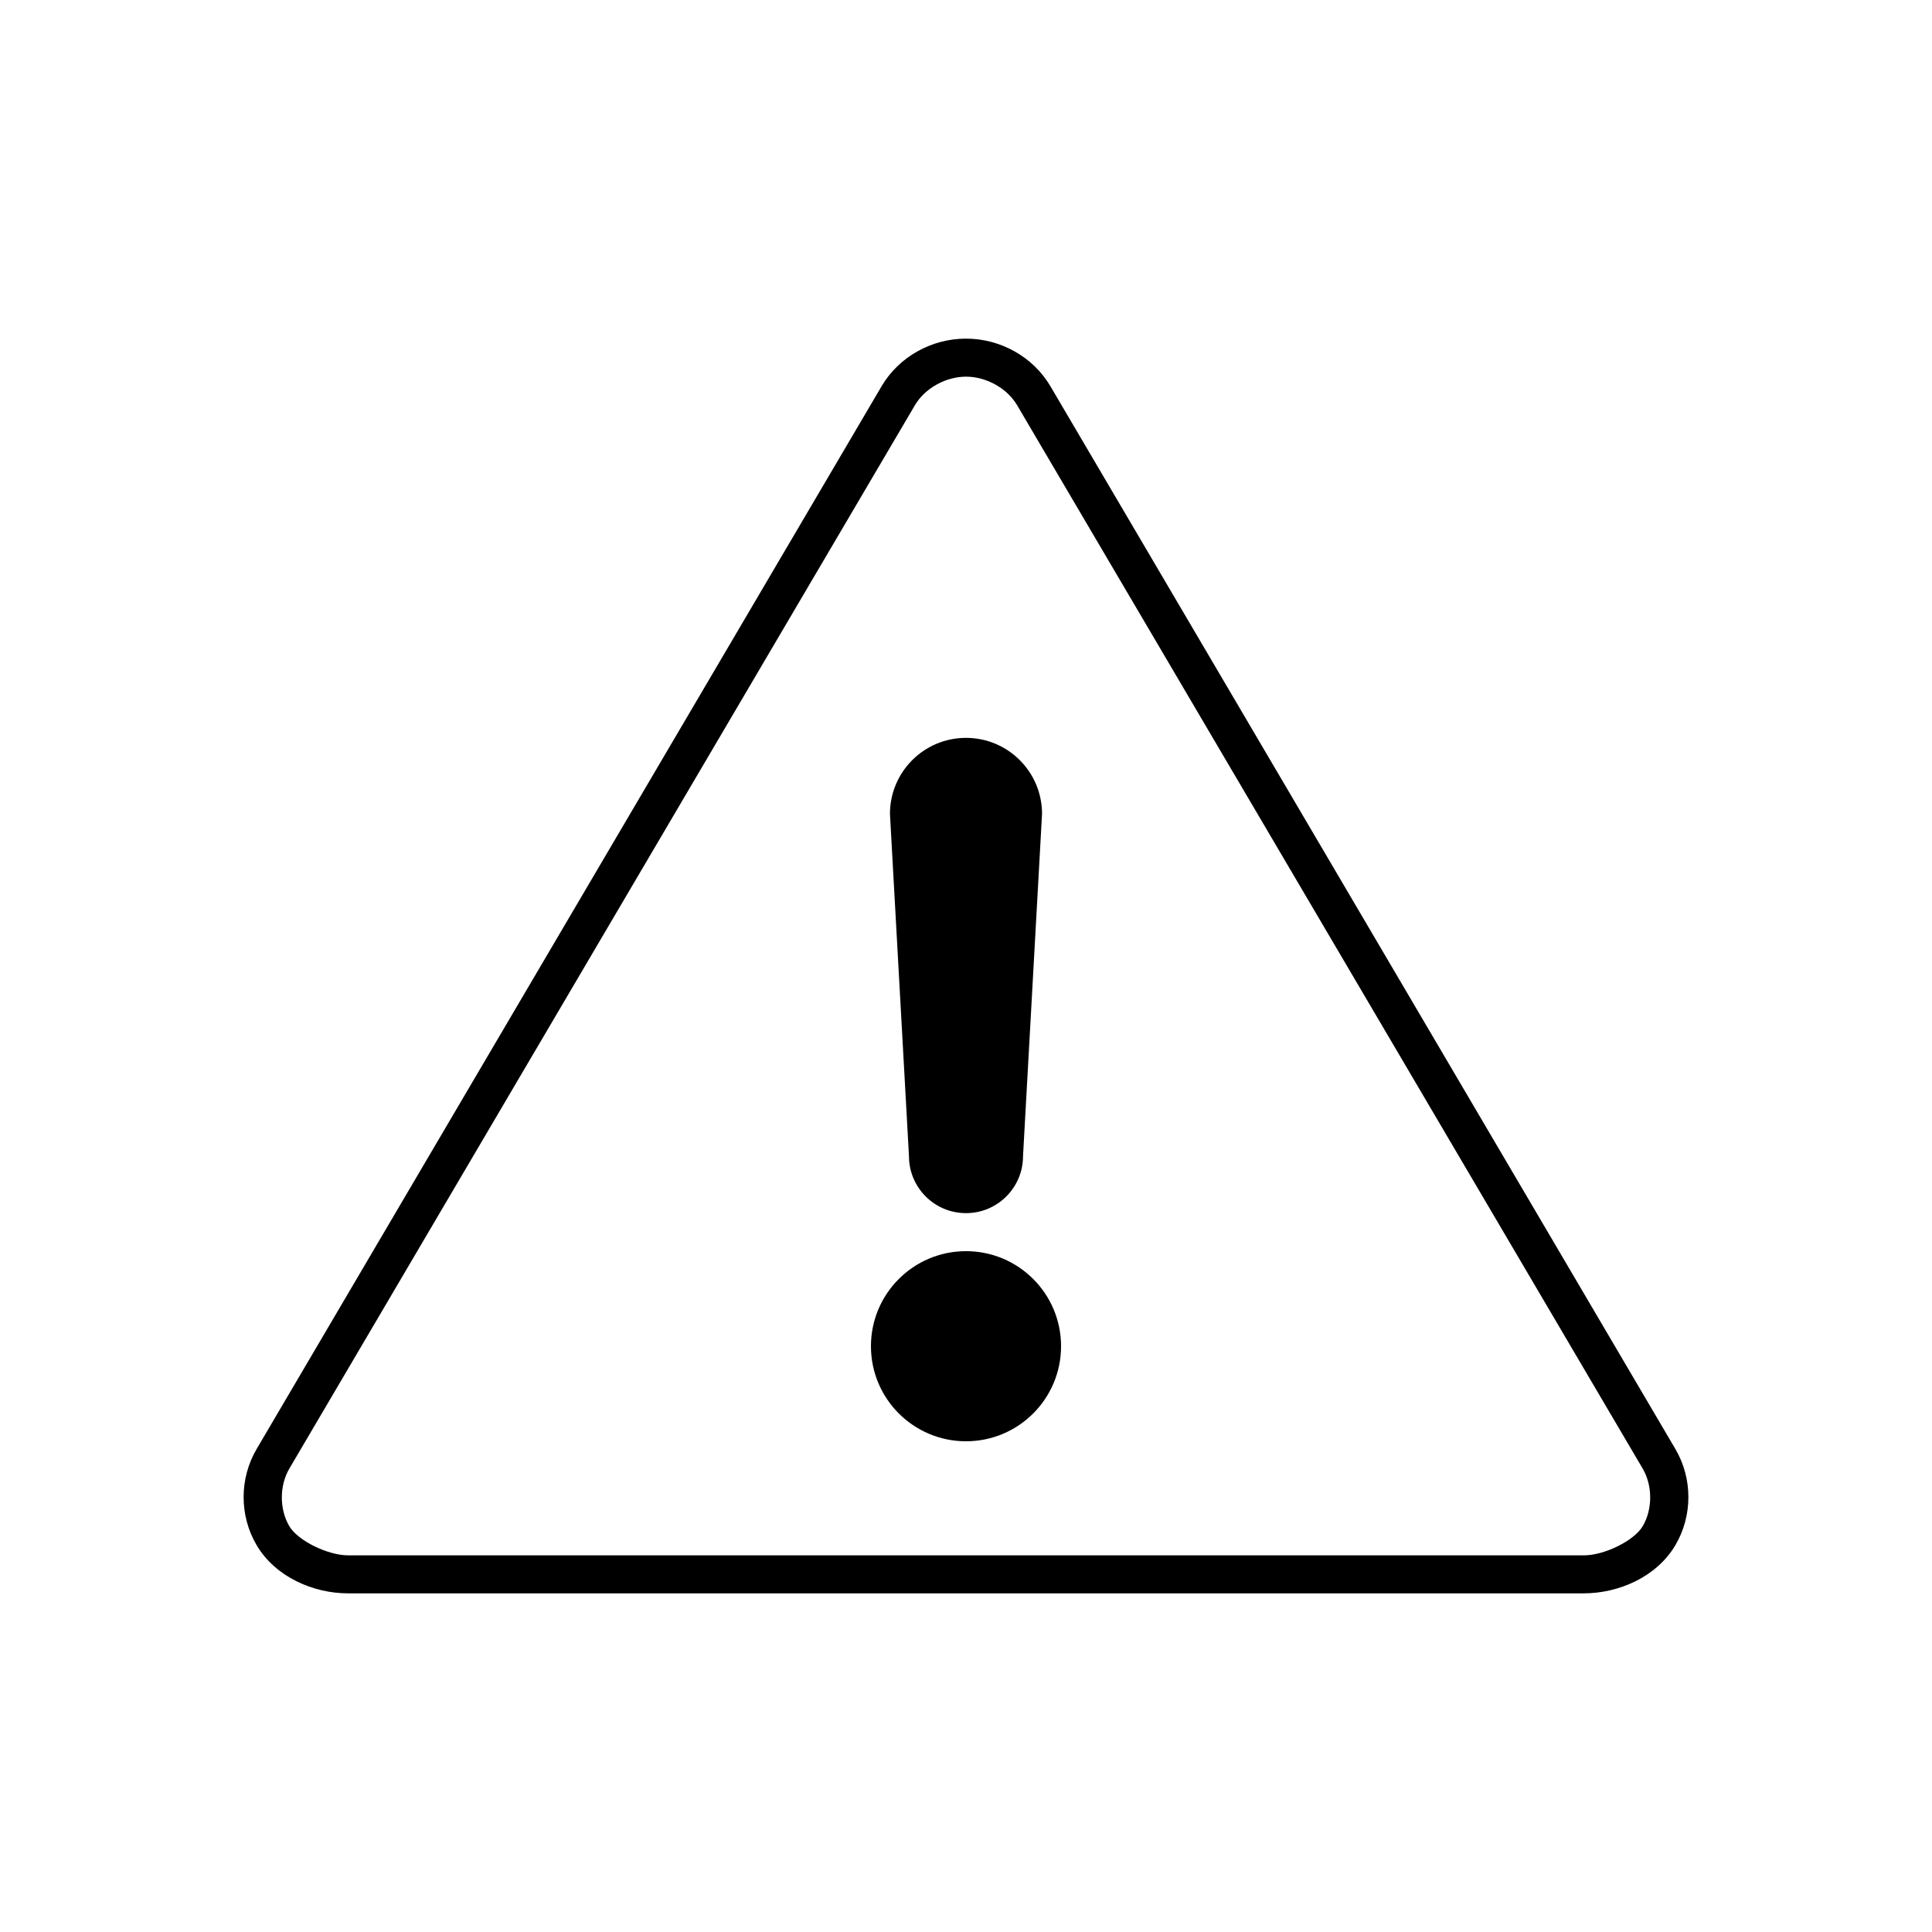
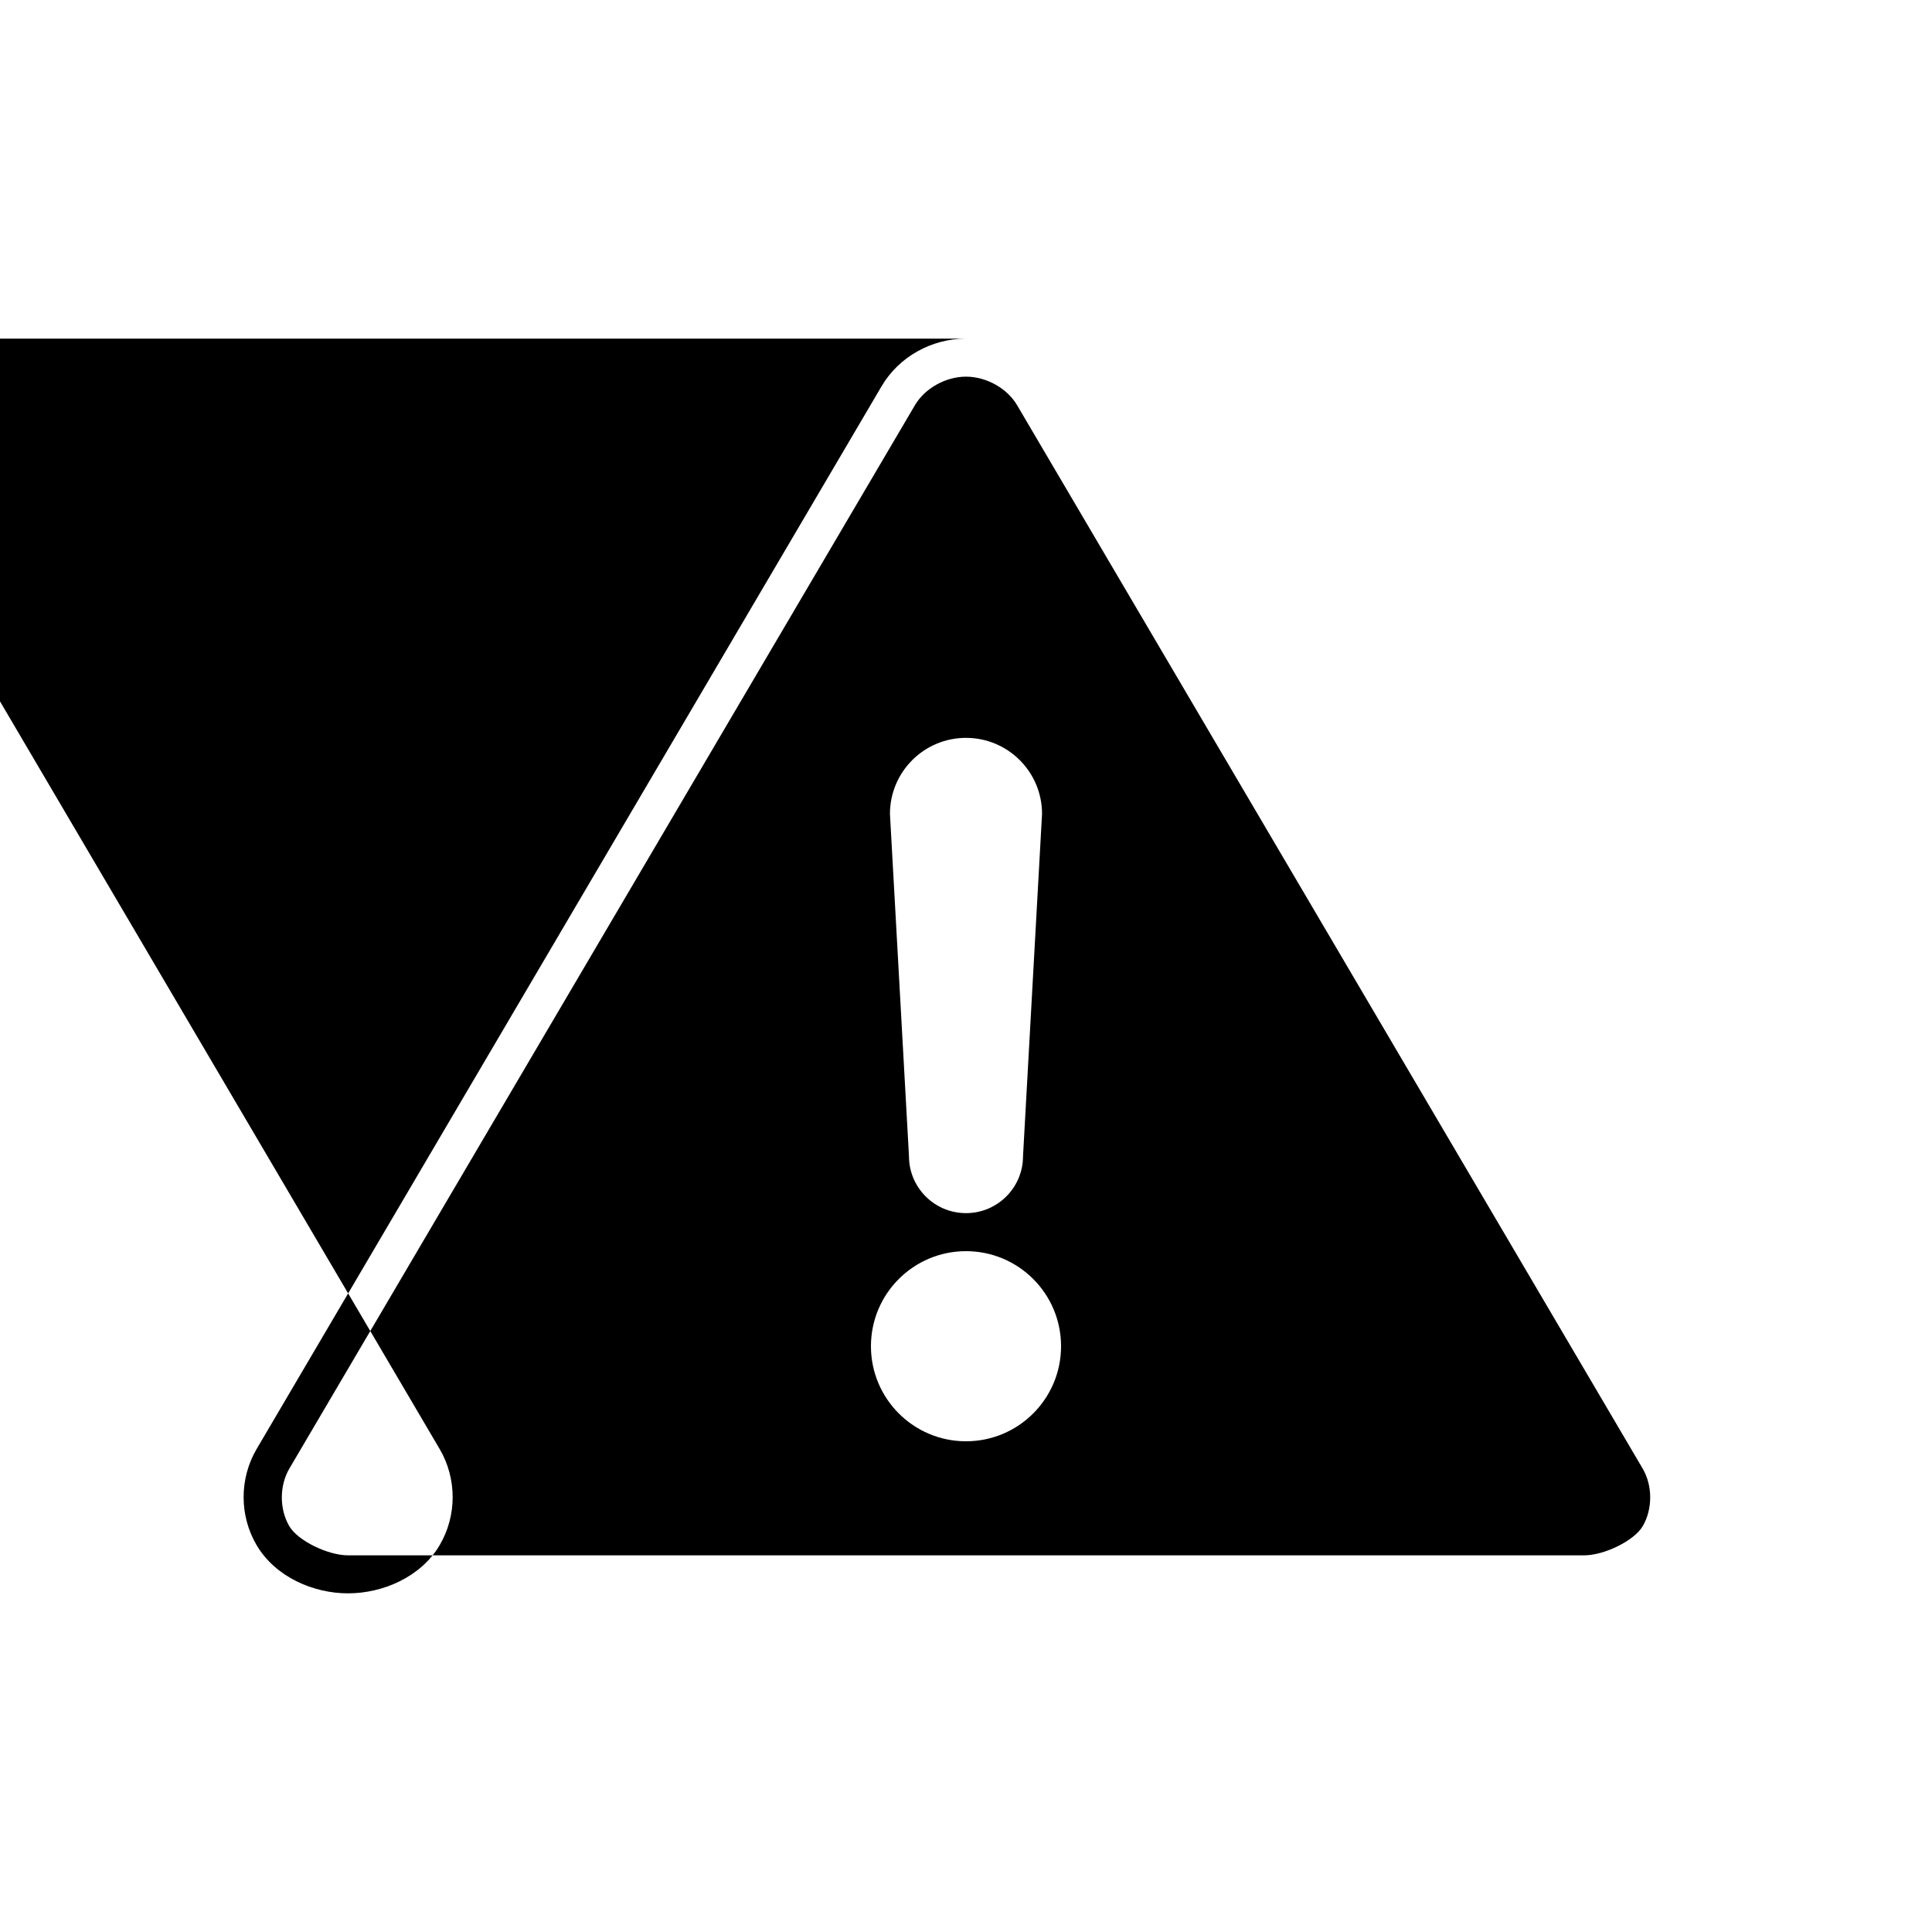
<svg xmlns="http://www.w3.org/2000/svg" fill="#000000" width="800px" height="800px" version="1.1" viewBox="144 144 512 512">
-   <path d="m400 233.74c-9.102 0-17.762 4.793-22.355 12.594l-165.63 281.66c-4.598 7.824-4.609 17.691 0 25.504 4.996 8.469 15.125 12.777 24.246 12.754h327.48c9.125 0 19.25-4.285 24.246-12.754 4.609-7.816 4.598-17.684 0-25.504l-165.63-281.66c-4.598-7.801-13.258-12.594-22.355-12.594zm0 10.078c5.367 0 10.891 3.059 13.539 7.559l165.79 281.82c2.648 4.508 2.656 10.766 0 15.27-2.273 3.852-10.211 7.731-15.586 7.715h-327.48c-5.375 0-13.316-3.863-15.586-7.715-2.656-4.504-2.648-10.762 0-15.27l165.79-281.82c2.648-4.496 8.172-7.559 13.539-7.559zm0 95.723c-11.129 0-20.152 9.023-20.152 20.152l5.039 90.688c0 8.348 6.766 15.113 15.113 15.113s15.113-6.766 15.113-15.113l5.039-90.688c0-11.129-9.023-20.152-20.152-20.152zm0 136.03c-13.914 0-25.191 11.277-25.191 25.191 0 13.91 11.277 25.191 25.191 25.191s25.191-11.277 25.191-25.191c0-13.914-11.277-25.191-25.191-25.191z" />
+   <path d="m400 233.74c-9.102 0-17.762 4.793-22.355 12.594l-165.63 281.66c-4.598 7.824-4.609 17.691 0 25.504 4.996 8.469 15.125 12.777 24.246 12.754c9.125 0 19.25-4.285 24.246-12.754 4.609-7.816 4.598-17.684 0-25.504l-165.63-281.66c-4.598-7.801-13.258-12.594-22.355-12.594zm0 10.078c5.367 0 10.891 3.059 13.539 7.559l165.79 281.82c2.648 4.508 2.656 10.766 0 15.27-2.273 3.852-10.211 7.731-15.586 7.715h-327.48c-5.375 0-13.316-3.863-15.586-7.715-2.656-4.504-2.648-10.762 0-15.27l165.79-281.82c2.648-4.496 8.172-7.559 13.539-7.559zm0 95.723c-11.129 0-20.152 9.023-20.152 20.152l5.039 90.688c0 8.348 6.766 15.113 15.113 15.113s15.113-6.766 15.113-15.113l5.039-90.688c0-11.129-9.023-20.152-20.152-20.152zm0 136.03c-13.914 0-25.191 11.277-25.191 25.191 0 13.91 11.277 25.191 25.191 25.191s25.191-11.277 25.191-25.191c0-13.914-11.277-25.191-25.191-25.191z" />
</svg>